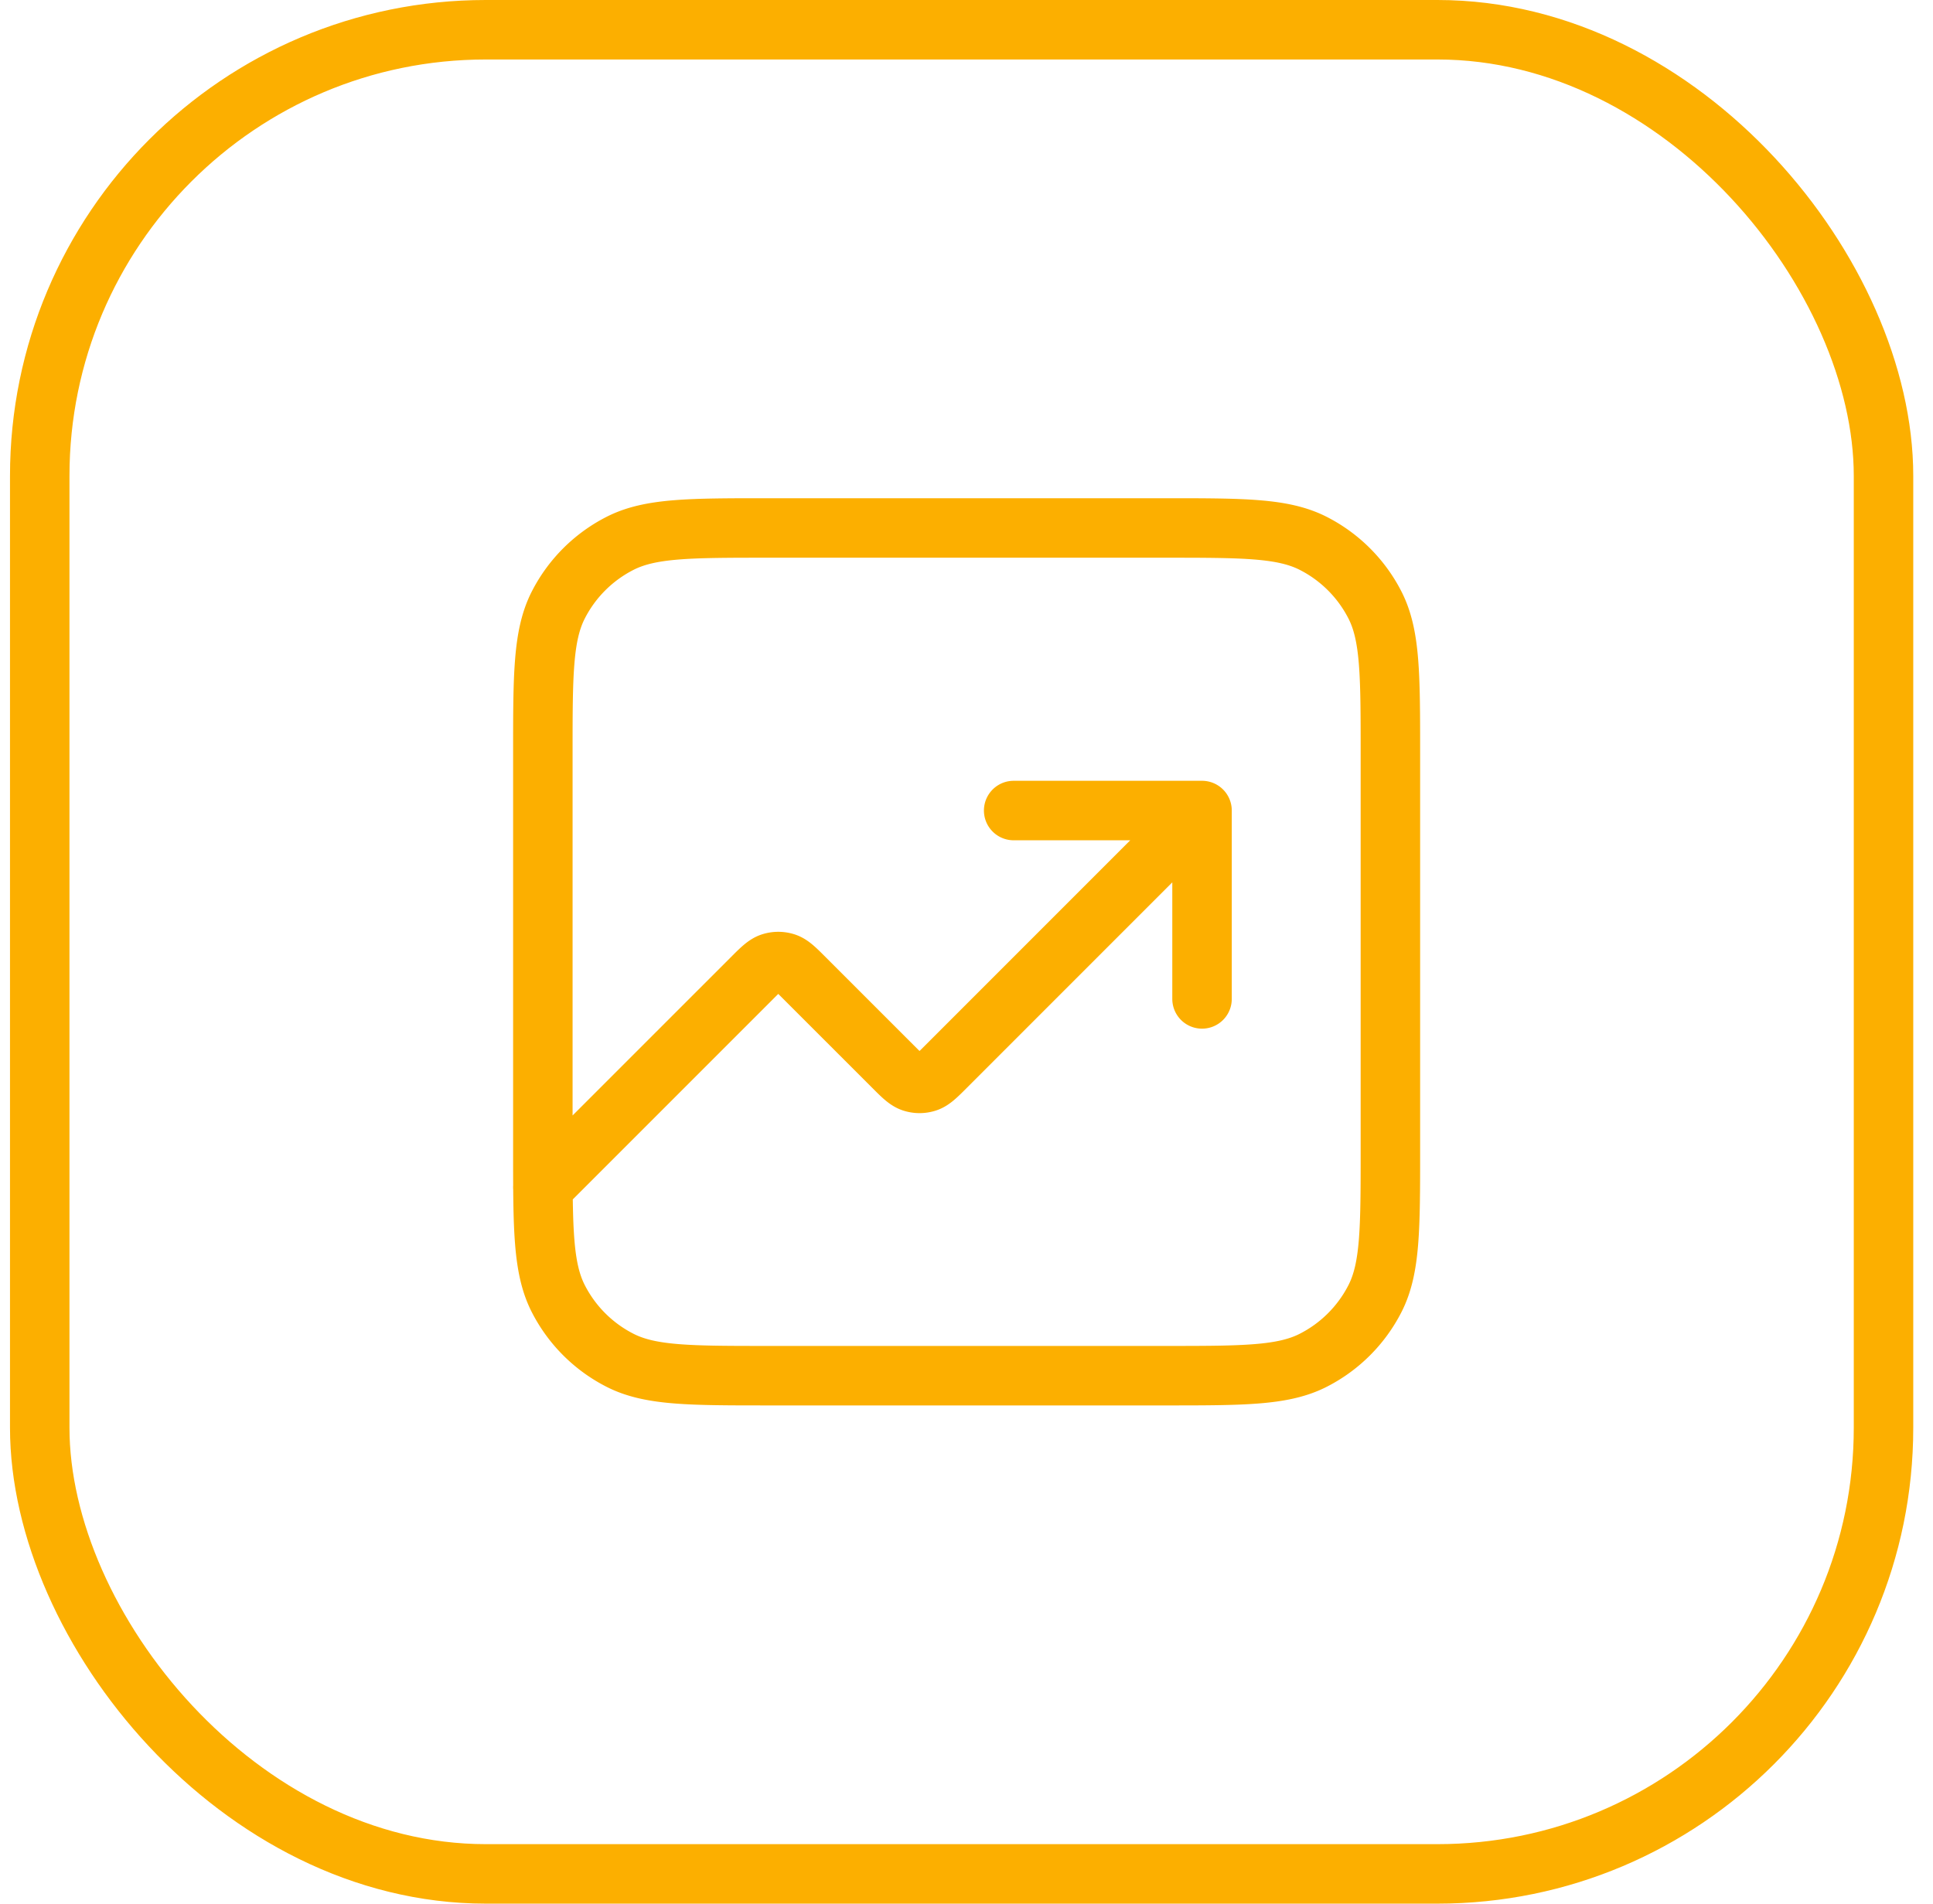
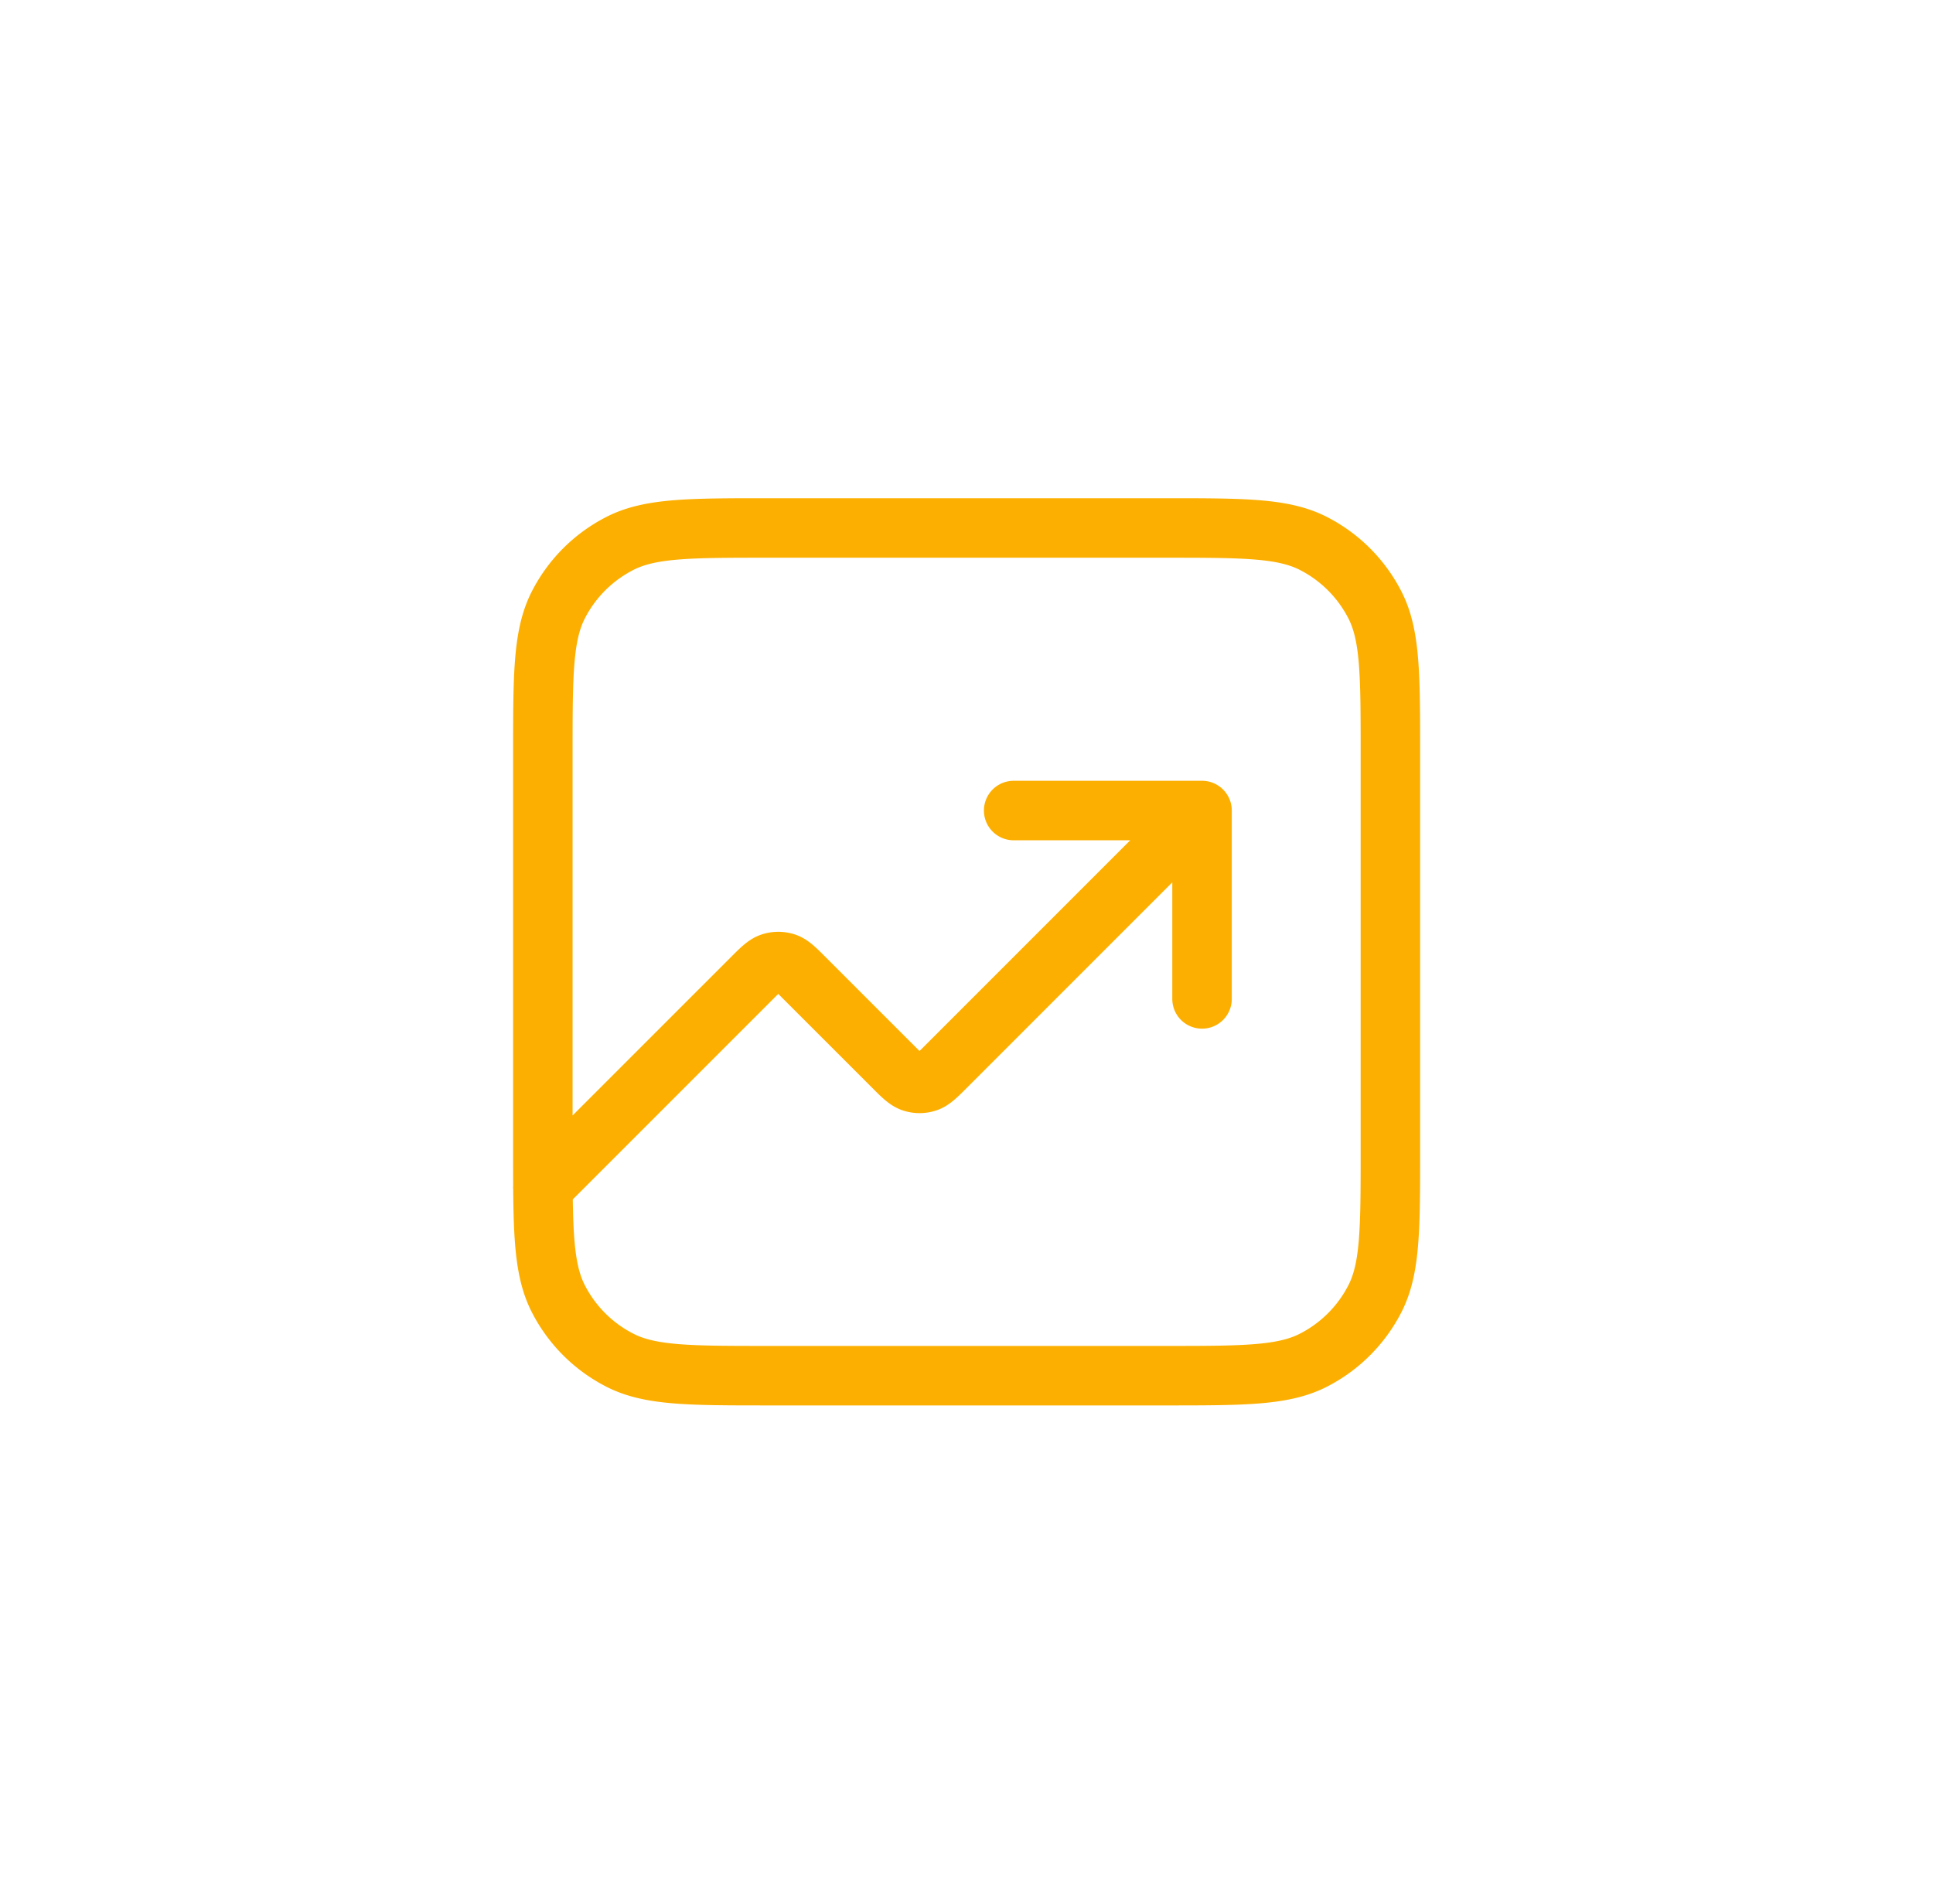
<svg xmlns="http://www.w3.org/2000/svg" width="65" height="64" fill="none">
-   <rect x="1.336" y="1" width="62" height="62" rx="15" stroke="#FCAF00" stroke-width="2" />
-   <path d="M40.42 27.25l-8.604 8.604c-.313.314-.47.47-.65.53a.791.791 0 0 1-.49 0c-.18-.06-.338-.216-.651-.53l-2.959-2.958c-.313-.314-.47-.47-.65-.53a.791.791 0 0 0-.49 0c-.18.06-.338.216-.651.53l-7.021 7.02M40.42 27.25h-6.334m6.334 0v6.333M25.854 46.25h13.3c2.66 0 3.99 0 5.006-.518a4.75 4.75 0 0 0 2.076-2.075c.518-1.017.518-2.347.518-5.007v-13.3c0-2.66 0-3.99-.518-5.007a4.75 4.75 0 0 0-2.076-2.075c-1.016-.518-2.346-.518-5.006-.518h-13.3c-2.66 0-3.99 0-5.006.518a4.75 4.75 0 0 0-2.076 2.075c-.518 1.017-.518 2.347-.518 5.007v13.3c0 2.66 0 3.99.518 5.007a4.75 4.75 0 0 0 2.076 2.075c1.015.518 2.346.518 5.006.518z" stroke="#FCAF00" stroke-width="2" stroke-linecap="round" stroke-linejoin="round" />
+   <path d="M40.42 27.25l-8.604 8.604c-.313.314-.47.47-.65.53a.791.791 0 0 1-.49 0c-.18-.06-.338-.216-.651-.53l-2.959-2.958c-.313-.314-.47-.47-.65-.53a.791.791 0 0 0-.49 0c-.18.06-.338.216-.651.53l-7.021 7.02M40.42 27.25h-6.334m6.334 0v6.333M25.854 46.25h13.3c2.66 0 3.99 0 5.006-.518a4.75 4.75 0 0 0 2.076-2.075c.518-1.017.518-2.347.518-5.007v-13.3c0-2.66 0-3.99-.518-5.007a4.75 4.75 0 0 0-2.076-2.075c-1.016-.518-2.346-.518-5.006-.518h-13.3c-2.66 0-3.99 0-5.006.518a4.75 4.75 0 0 0-2.076 2.075c-.518 1.017-.518 2.347-.518 5.007v13.3c0 2.66 0 3.99.518 5.007a4.75 4.75 0 0 0 2.076 2.075c1.015.518 2.346.518 5.006.518" stroke="#FCAF00" stroke-width="2" stroke-linecap="round" stroke-linejoin="round" />
</svg>